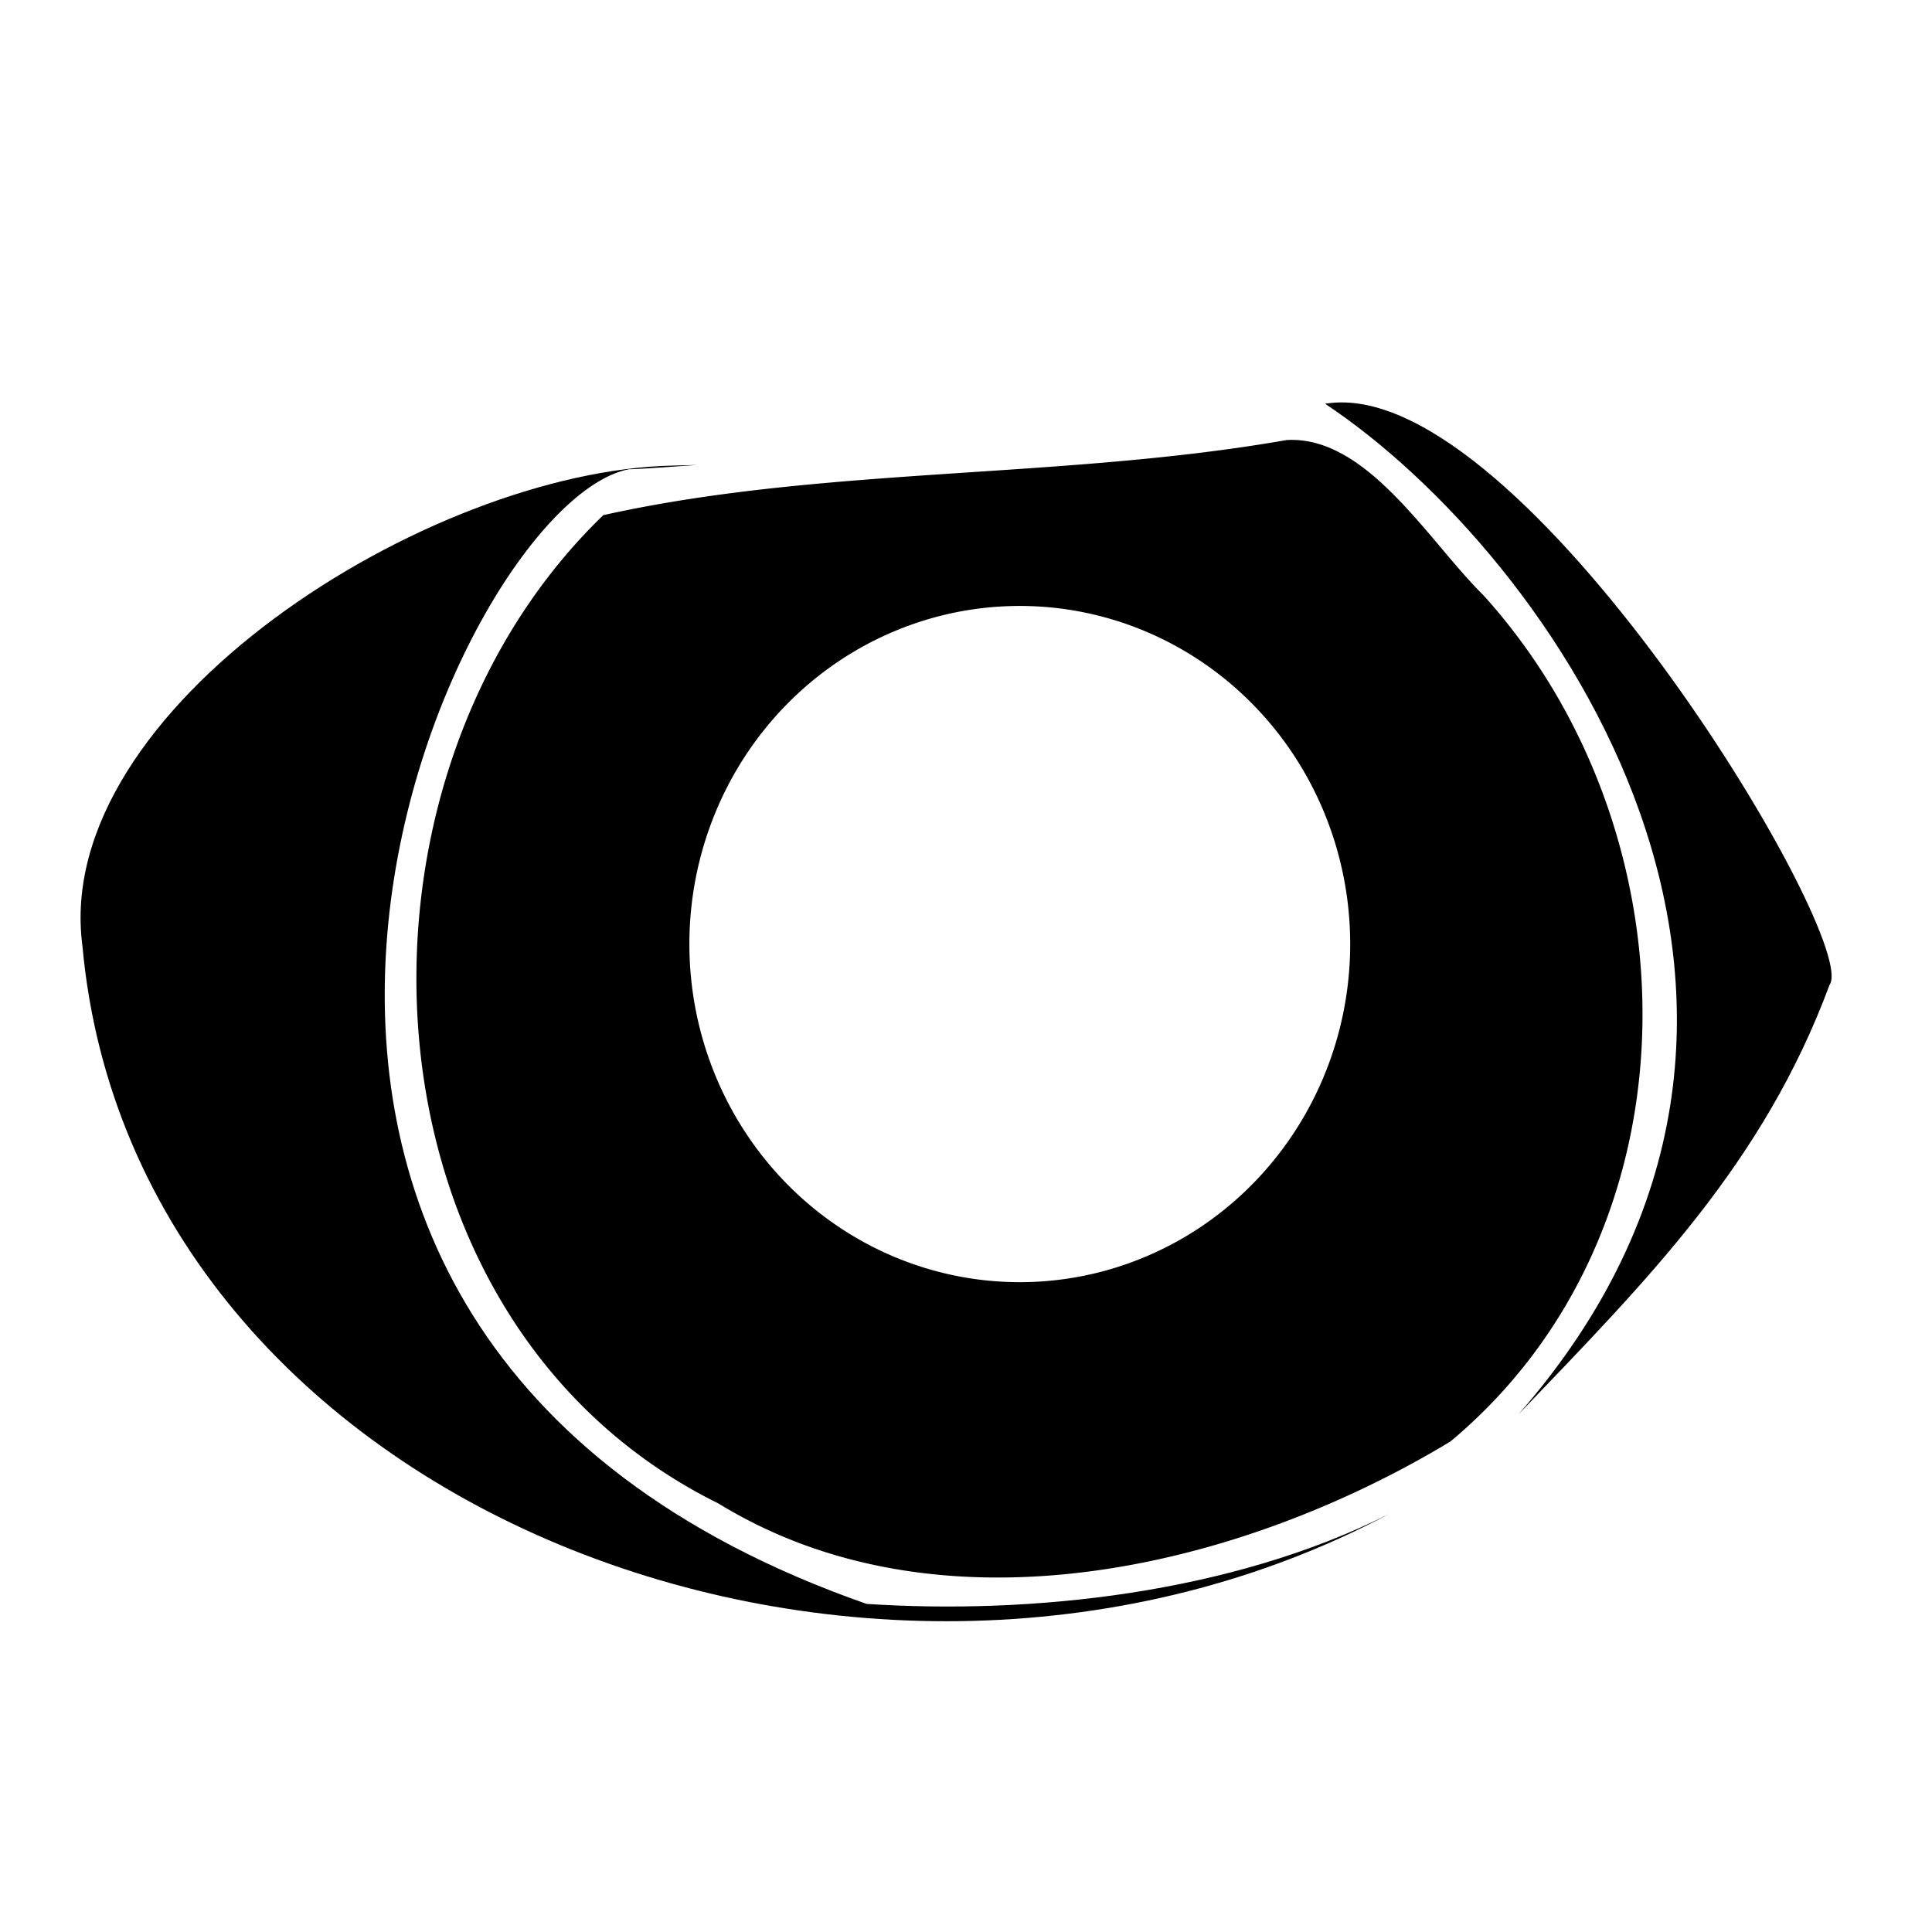
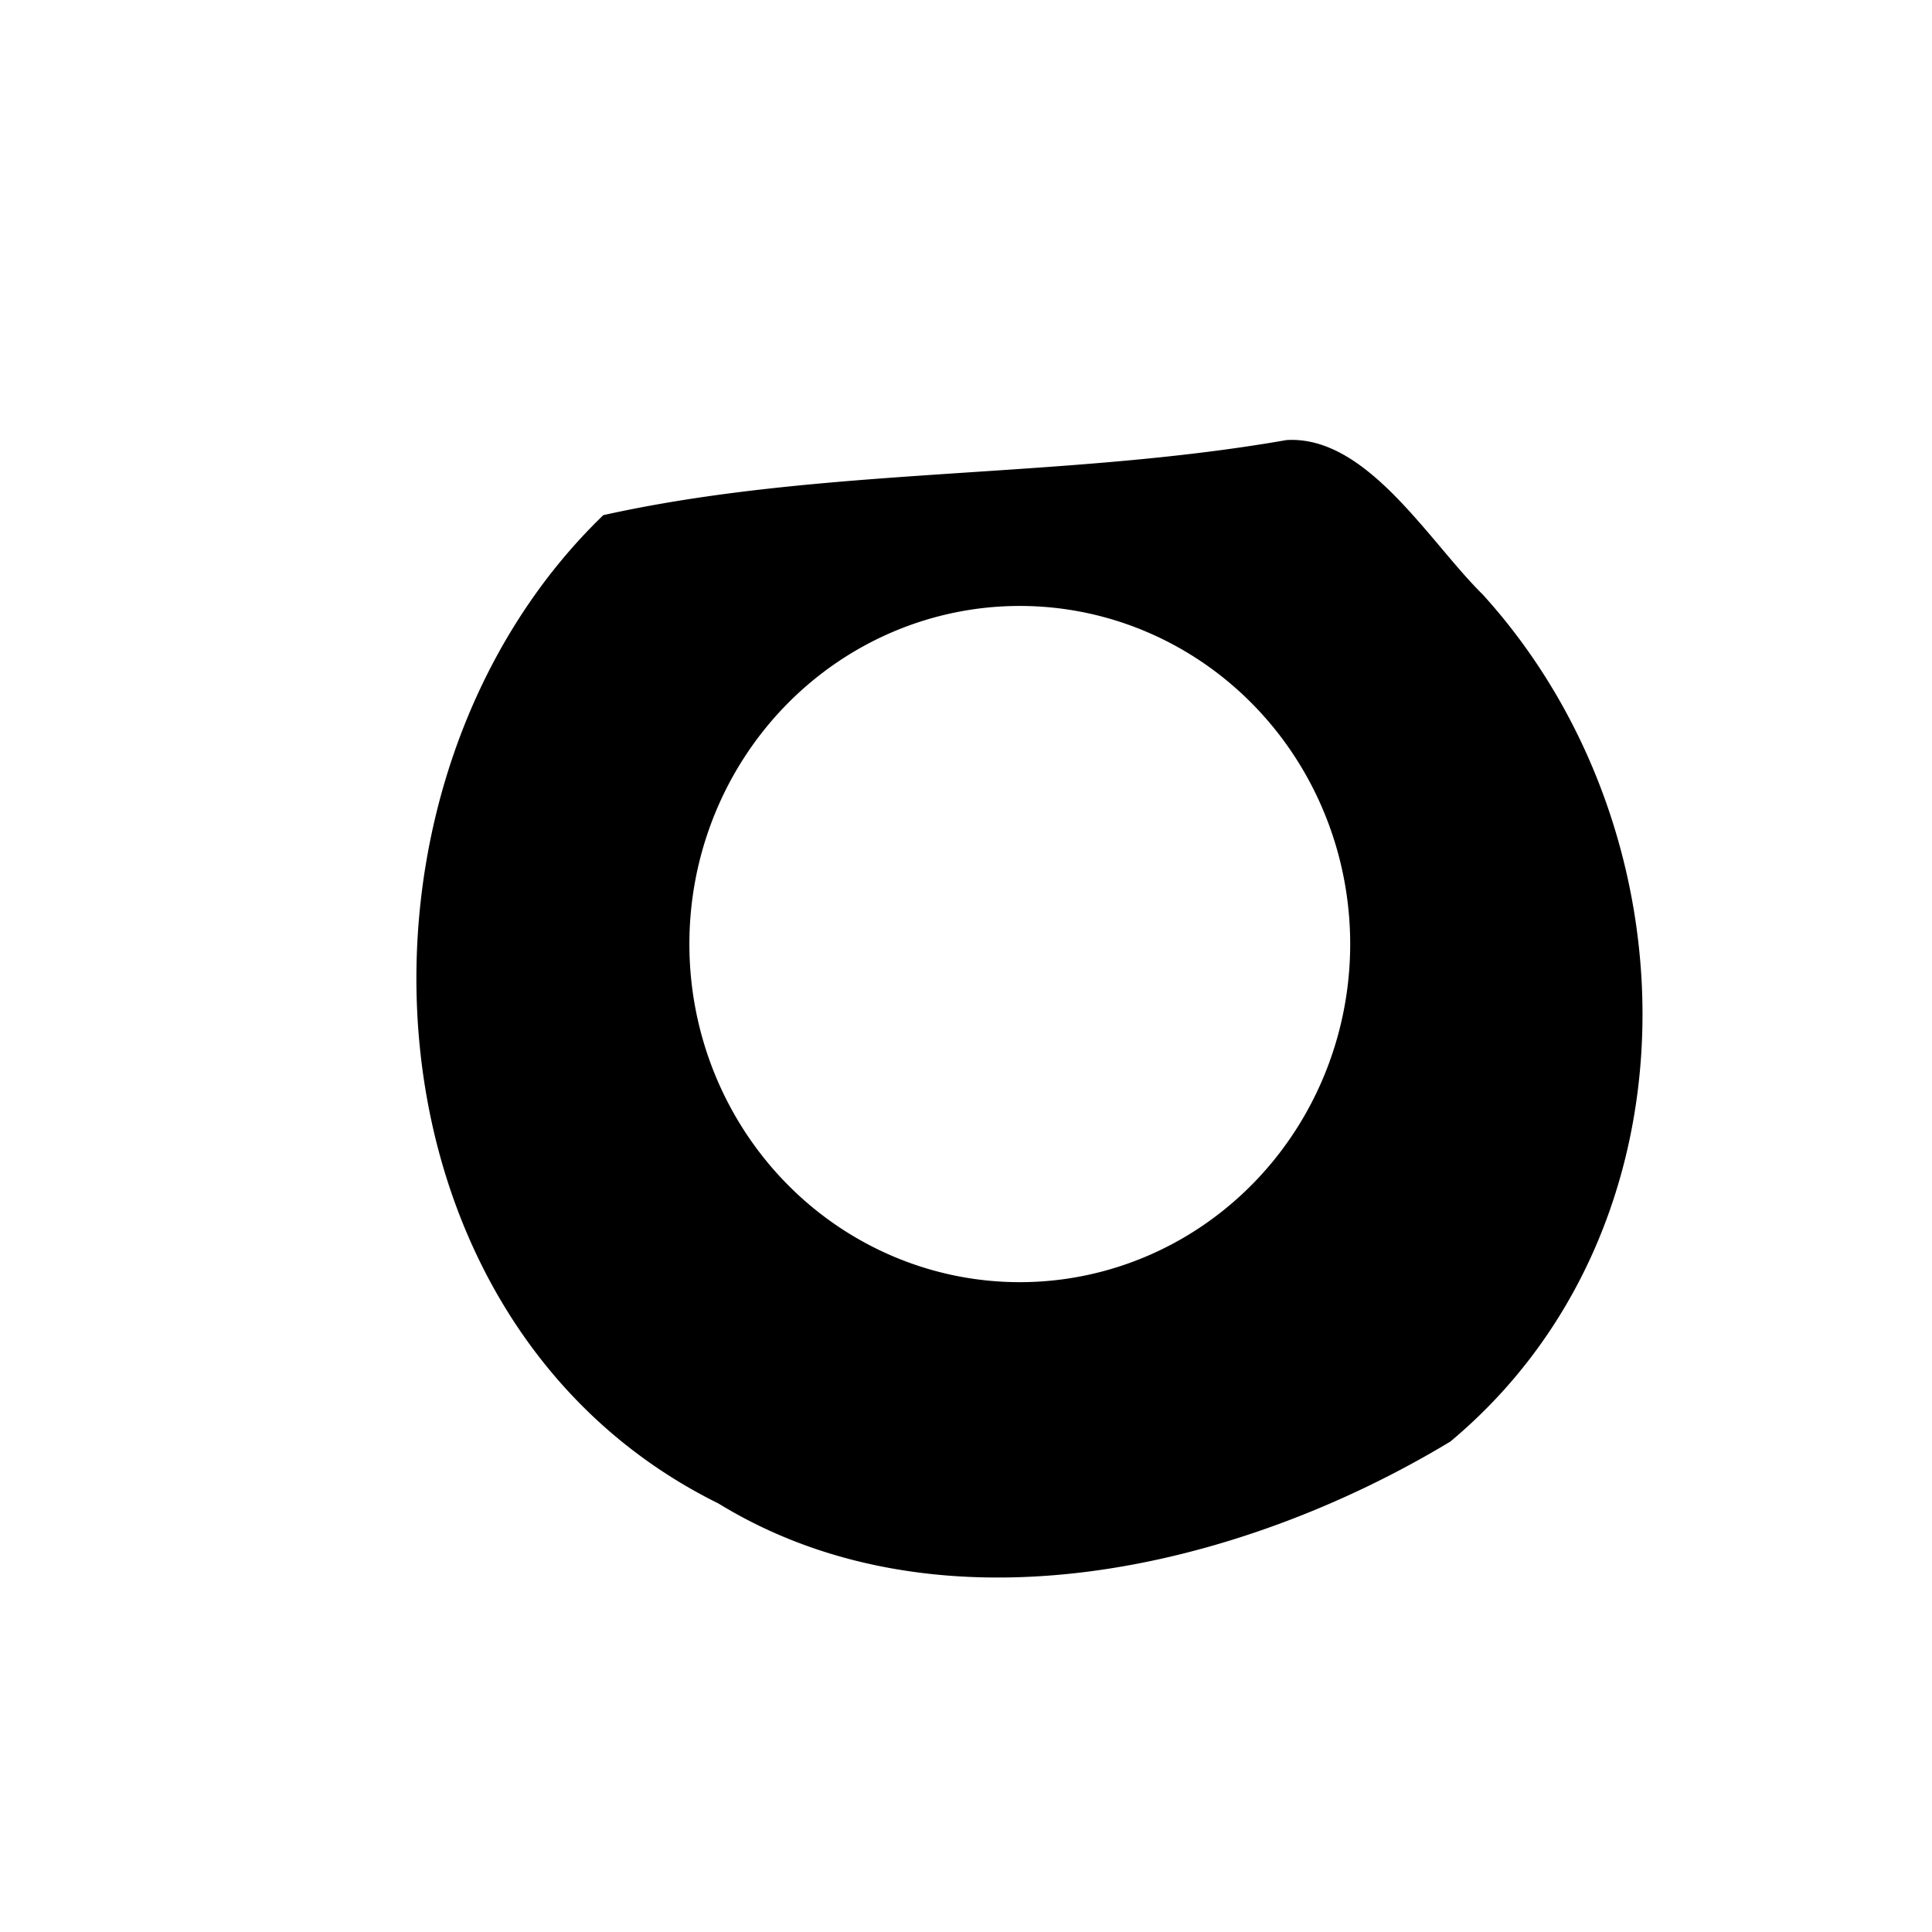
<svg xmlns="http://www.w3.org/2000/svg" xmlns:ns1="http://www.inkscape.org/namespaces/inkscape" xmlns:ns2="http://sodipodi.sourceforge.net/DTD/sodipodi-0.dtd" width="135.467mm" height="135.467mm" viewBox="0 0 135.467 135.467" version="1.1" id="svg2747" ns1:version="0.92.3 (2405546, 2018-03-11)" ns2:docname="safari-mask.svg">
  <defs id="defs2741" />
  <ns2:namedview id="base" pagecolor="#ffffff" bordercolor="#666666" borderopacity="1.0" ns1:pageopacity="0.0" ns1:pageshadow="2" ns1:zoom="1.6328125" ns1:cx="256" ns1:cy="256" ns1:document-units="mm" ns1:current-layer="g2739" showgrid="false" fit-margin-top="0" fit-margin-left="0" fit-margin-right="0" fit-margin-bottom="0" ns1:window-width="1853" ns1:window-height="1016" ns1:window-x="67" ns1:window-y="27" ns1:window-maximized="1" />
  <g ns1:label="Layer 1" ns1:groupmode="layer" id="layer1" transform="translate(-26.761,-71.273)">
    <g style="filter:url(#filter2564)" ns1:export-ydpi="96" ns1:export-xdpi="96" transform="matrix(2.844,0,0,2.844,-279.195,-301.036)" id="g2739">
-       <rect style="fill:#414145;fill-opacity:0;stroke:none;stroke-width:0.088;stroke-miterlimit:4;stroke-dasharray:none;stroke-opacity:1" id="rect2691" width="47.625" height="47.625" x="107.562" y="130.89" />
-       <path style="fill:#000000;fill-opacity:1;stroke:none;stroke-width:4.272px;stroke-linecap:butt;stroke-linejoin:miter;stroke-opacity:1" d="M 355.74 106.9 C 354.489 106.907 353.257 106.994 352.047 107.17 C 351.853 107.198 351.662 107.224 351.469 107.252 C 411.219 146.945 497.153 267.239 402.727 375.178 C 437 339.419 467.596 308.793 485.207 261.307 C 493.413 249.979 407.86 106.631 355.74 106.9 z M 185.033 123.482 C 182.888 123.543 180.734 123.607 178.625 123.648 C 113.517 124.93 13.799 188.195 22.027 250.877 C 35.579 400.746 230.858 474.621 368.457 401.566 C 326.285 422.8 273.371 428.257 229.932 425.418 C 21.514 352.527 119.845 133.384 166.996 124.604 C 166.975 124.59 167.086 124.568 167.365 124.531 C 167.243 124.551 167.119 124.581 166.996 124.604 C 167.139 124.695 173.978 124.277 185.033 123.482 z " transform="matrix(0.093,0,0,0.093,107.562,130.89)" id="path2693" />
      <path style="fill:#000000;fill-opacity:1;stroke:none;stroke-width:4.272px;stroke-linecap:butt;stroke-linejoin:miter;stroke-opacity:1" d="M 343.236 116.844 C 342.579 116.828 341.917 116.839 341.25 116.879 C 281.626 127.334 218.296 123.851 160.127 136.785 C 86.476 207.882 93.551 350.821 190.637 398.789 C 249.656 434.975 328.669 416.212 384.693 382.369 C 451.909 326.242 450.307 220.689 393.324 157.887 C 379.411 144.2 363.604 117.347 343.236 116.844 z M 270.535 160.857 A 87.591 89.634 0 0 1 358.127 250.492 A 87.591 89.634 0 0 1 270.535 340.125 A 87.591 89.634 0 0 1 182.945 250.492 A 87.591 89.634 0 0 1 270.535 160.857 z " transform="matrix(0.093,0,0,0.093,107.562,130.89)" id="path2695" />
    </g>
  </g>
</svg>